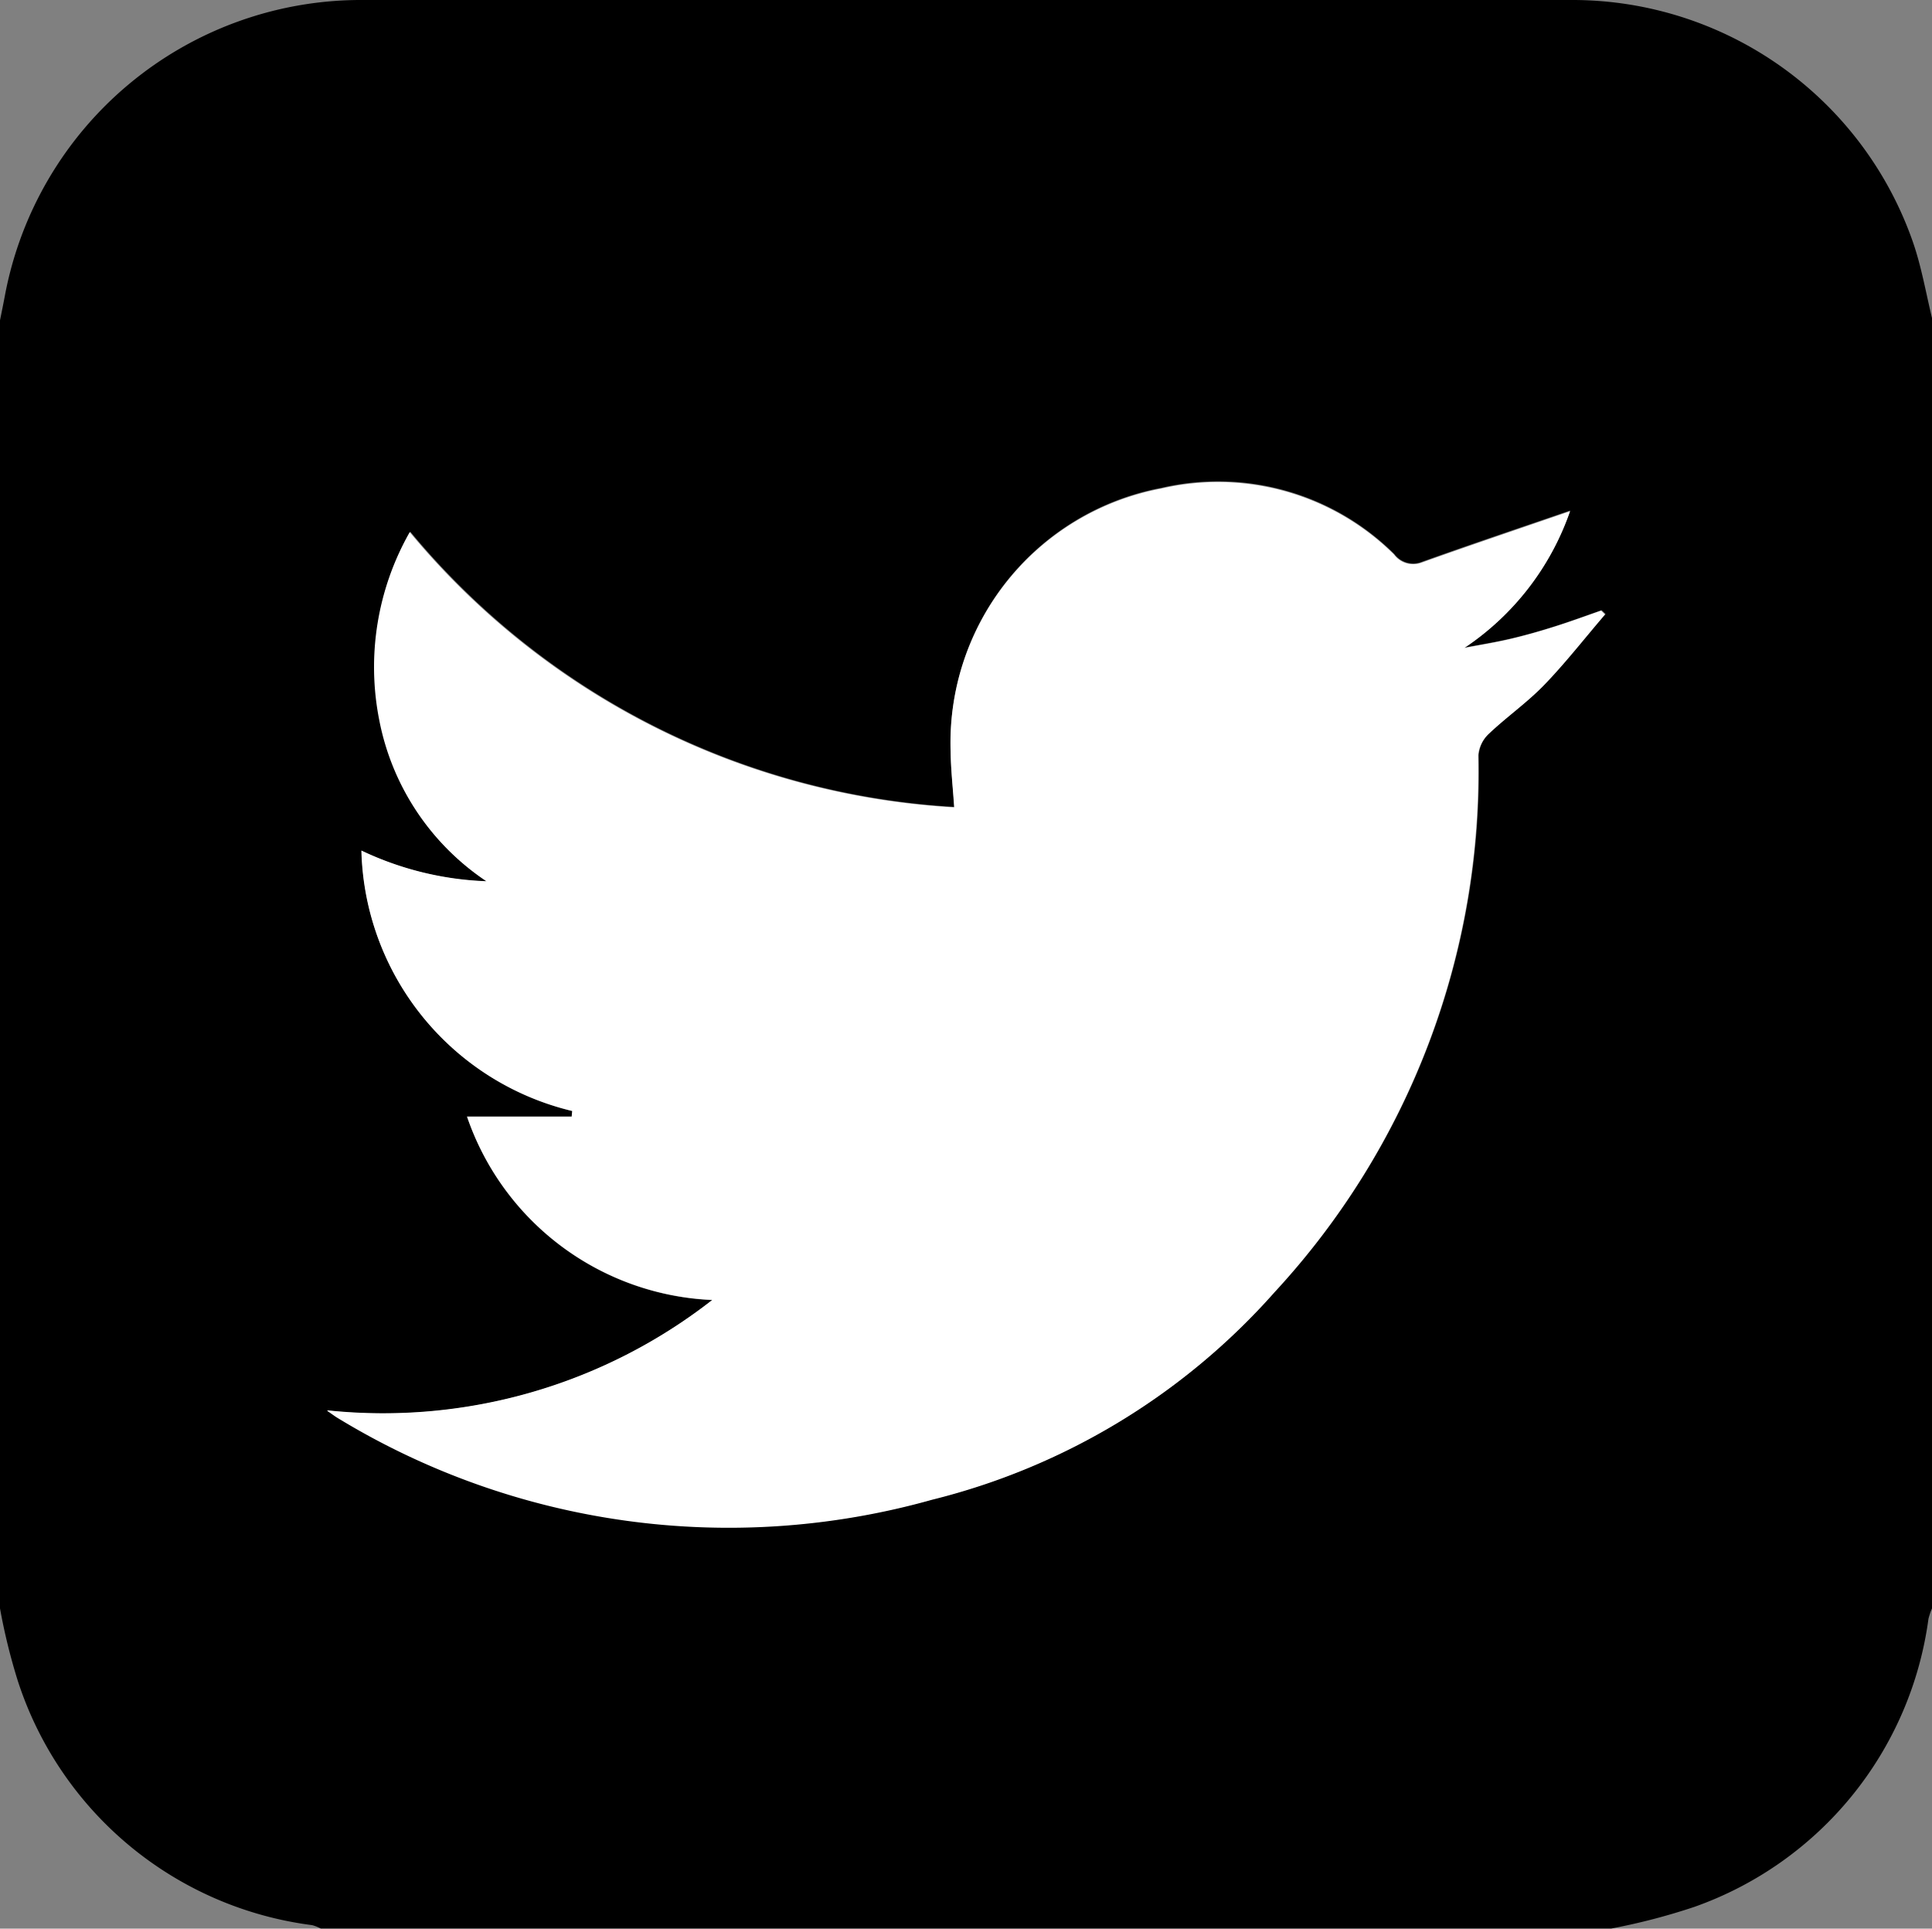
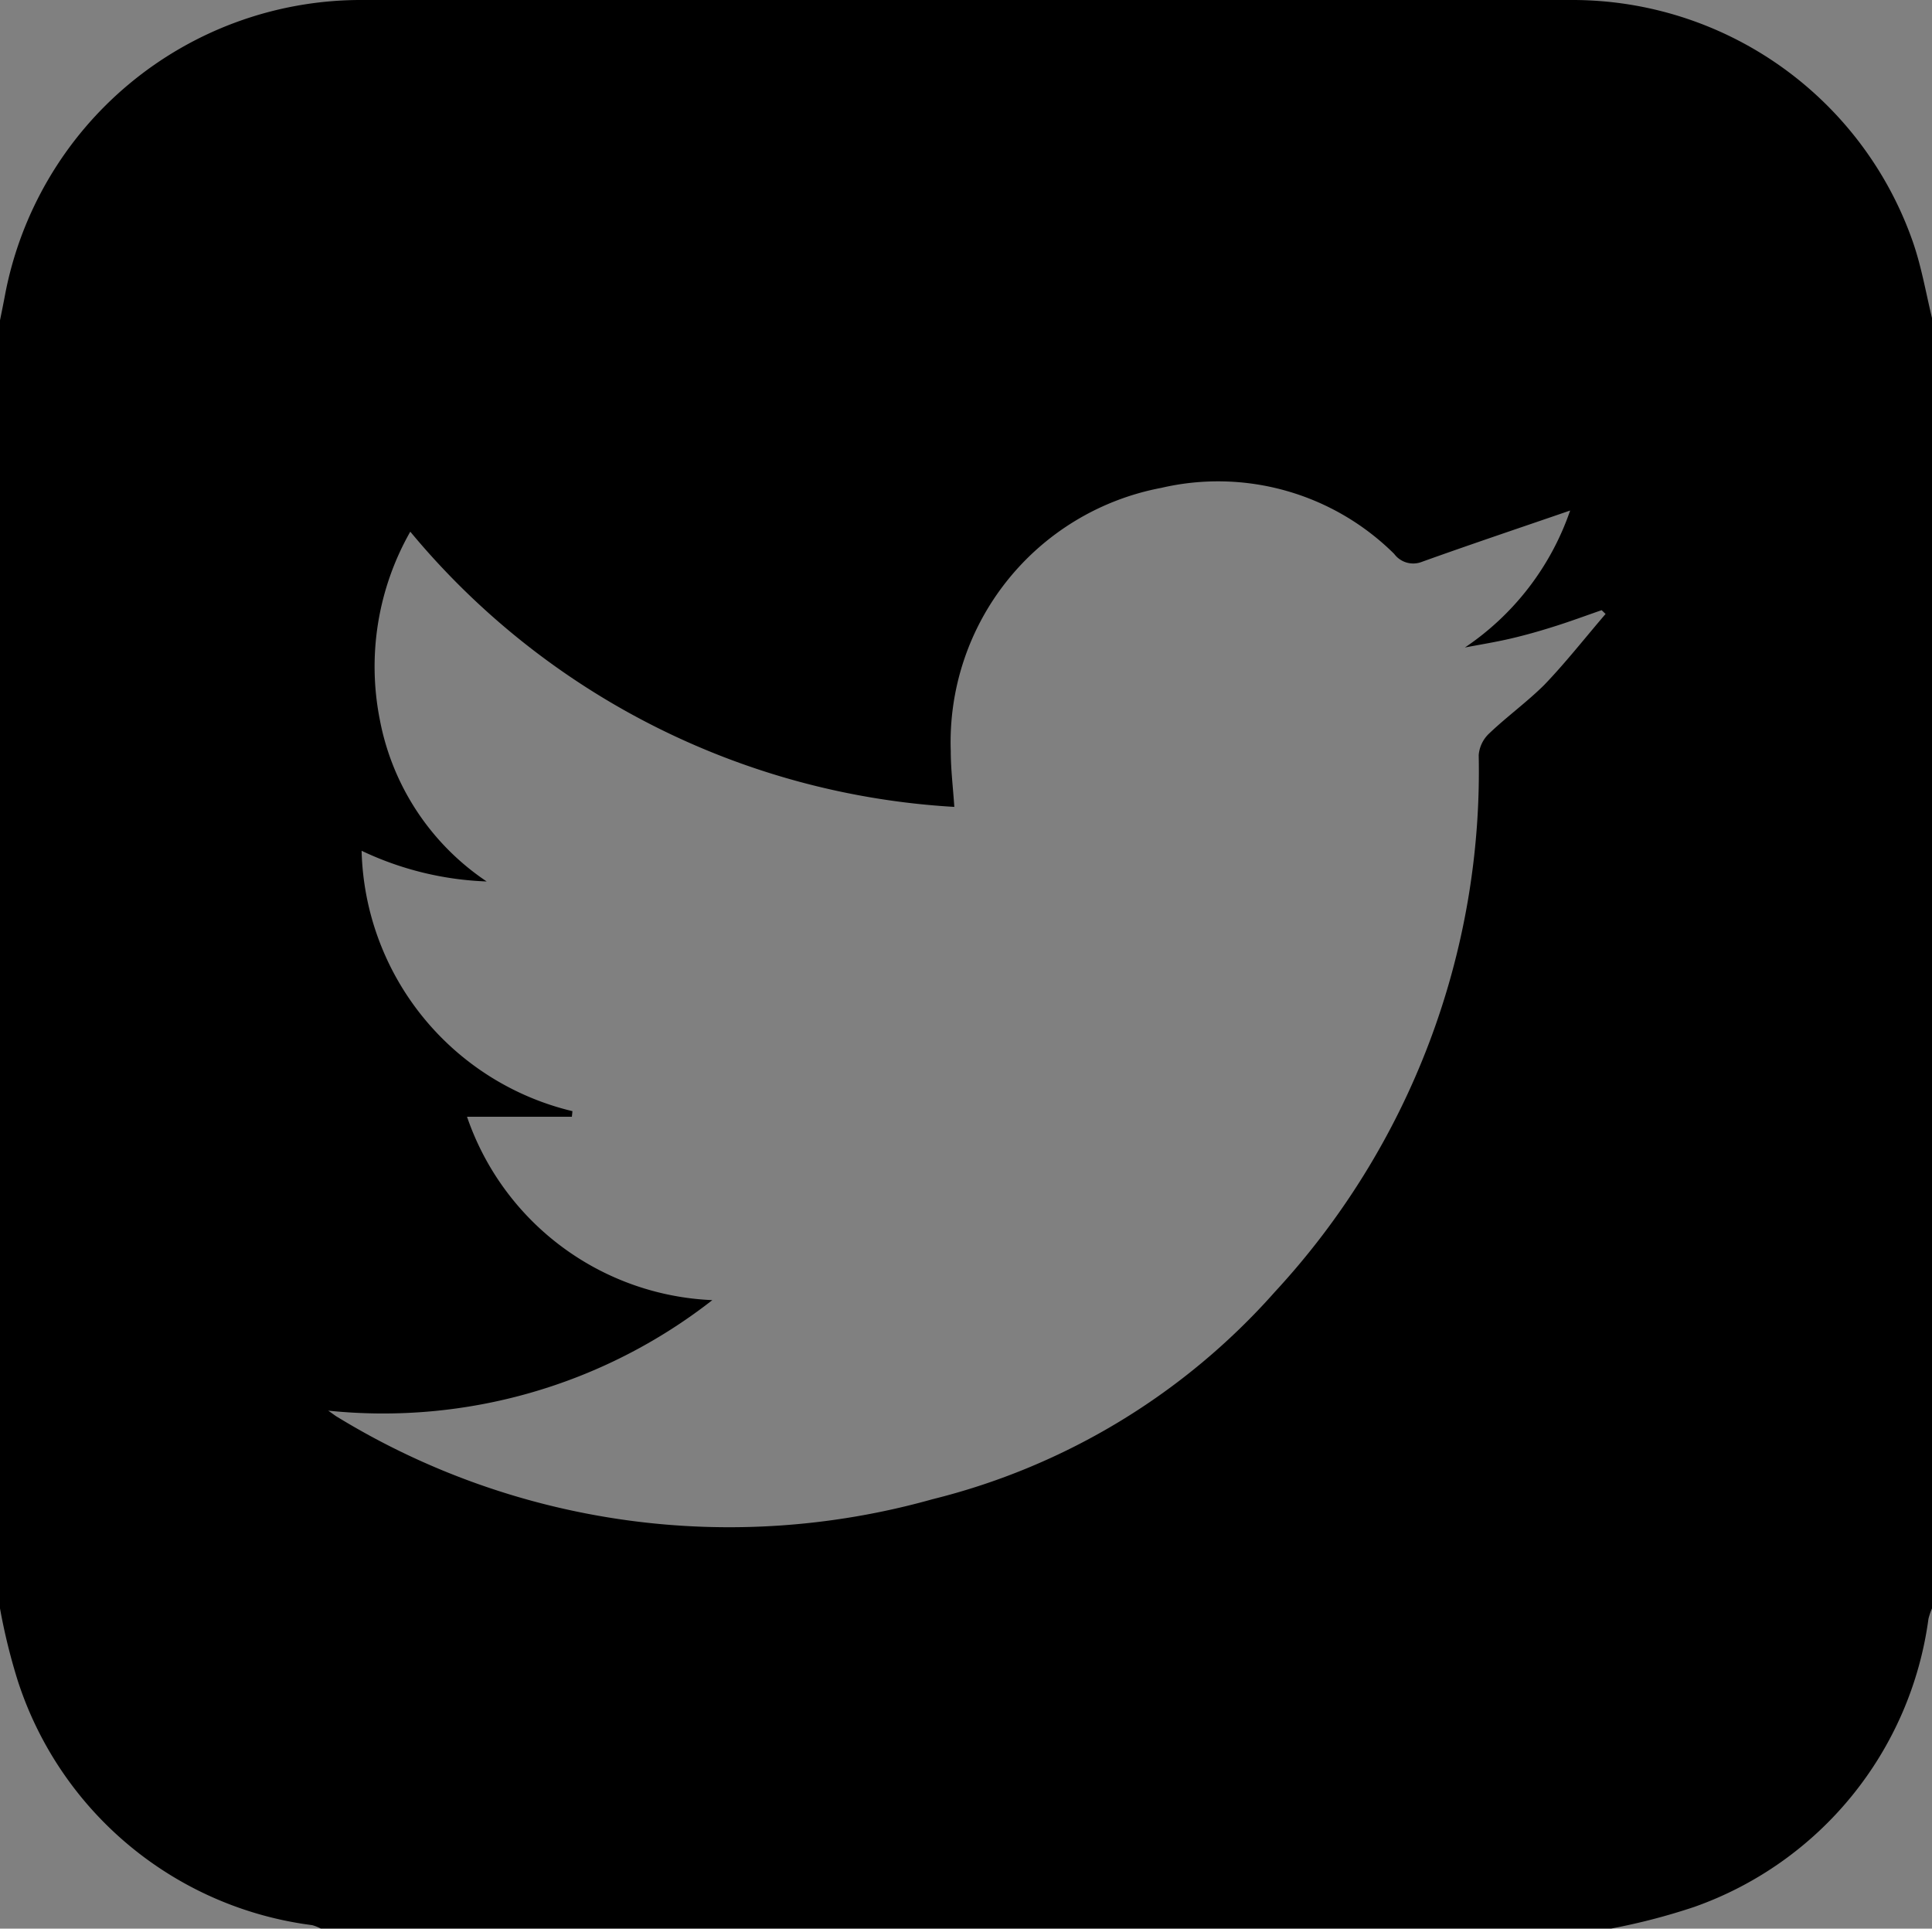
<svg xmlns="http://www.w3.org/2000/svg" id="Group_584" width="24.486" height="24.442" data-name="Group 584" viewBox="0 0 24.486 24.442">
  <rect x="0" y="0" width="24.486" height="24.442" fill="#808080" stroke="none" />
  <defs>
    <clipPath id="clip-path">
      <path id="Rectangle_211" fill="none" d="M0 0h24.486v24.442H0z" data-name="Rectangle 211" />
    </clipPath>
  </defs>
  <g id="Group_583" clip-path="url(#clip-path)" data-name="Group 583">
    <path id="Path_611" d="M24.486 4.059v16.325a.82.82 0 0 0-.045.133 4.51 4.51 0 0 1-2.968 3.65 8.048 8.048 0 0 1-1.052.274H4.065a.536.536 0 0 0-.109-.043A4.526 4.526 0 0 1 .225 21.3 7.607 7.607 0 0 1 0 20.384V4.059c.022-.108.044-.215.064-.323A4.594 4.594 0 0 1 4.544 0q7.7-.008 15.4 0a4.571 4.571 0 0 1 4.3 3.067c.111.32.167.658.248.988M4.153 17.873c.08.055.1.073.128.088A9.525 9.525 0 0 0 11.819 19a8.539 8.539 0 0 0 4.341-2.63 9.716 9.716 0 0 0 2.581-6.8.421.421 0 0 1 .13-.272c.224-.214.481-.4.7-.617.274-.285.52-.6.778-.9l-.05-.048c-.193.067-.385.138-.58.2s-.38.115-.573.16-.386.076-.58.113A3.435 3.435 0 0 0 19.9 6.47c-.624.215-1.254.426-1.878.65a.3.3 0 0 1-.352-.1 3.169 3.169 0 0 0-2.952-.837 3.279 3.279 0 0 0-2.668 3.338c0 .226.028.451.045.705A9.683 9.683 0 0 1 5.2 6.738a3.458 3.458 0 0 0-.386 2.384 3.178 3.178 0 0 0 1.354 2.049 4.023 4.023 0 0 1-1.585-.389 3.482 3.482 0 0 0 2.672 3.3l-.007.071H5.919a3.44 3.44 0 0 0 3.109 2.324 6.776 6.776 0 0 1-4.875 1.4" data-name="Path 611" />
-     <path id="Path_612" fill="#fff" d="M86.846 139.546a6.776 6.776 0 0 0 4.875-1.4 3.44 3.44 0 0 1-3.109-2.324h1.326l.007-.071a3.482 3.482 0 0 1-2.672-3.3 4.023 4.023 0 0 0 1.585.389 3.178 3.178 0 0 1-1.358-2.04 3.458 3.458 0 0 1 .386-2.384 9.683 9.683 0 0 0 6.9 3.488c-.017-.254-.042-.48-.045-.705a3.279 3.279 0 0 1 2.669-3.335 3.169 3.169 0 0 1 2.952.837.3.3 0 0 0 .352.1c.625-.223 1.254-.435 1.878-.65a3.435 3.435 0 0 1-1.34 1.733c.193-.037.388-.068.58-.113s.384-.1.573-.16.387-.132.58-.2l.05.048c-.258.3-.5.613-.778.9-.214.222-.471.4-.7.617a.421.421 0 0 0-.13.272 9.716 9.716 0 0 1-2.581 6.8 8.539 8.539 0 0 1-4.341 2.631 9.525 9.525 0 0 1-7.537-1.039c-.025-.015-.049-.033-.128-.088" data-name="Path 612" transform="translate(-82.693 -121.672)" />
  </g>
</svg>